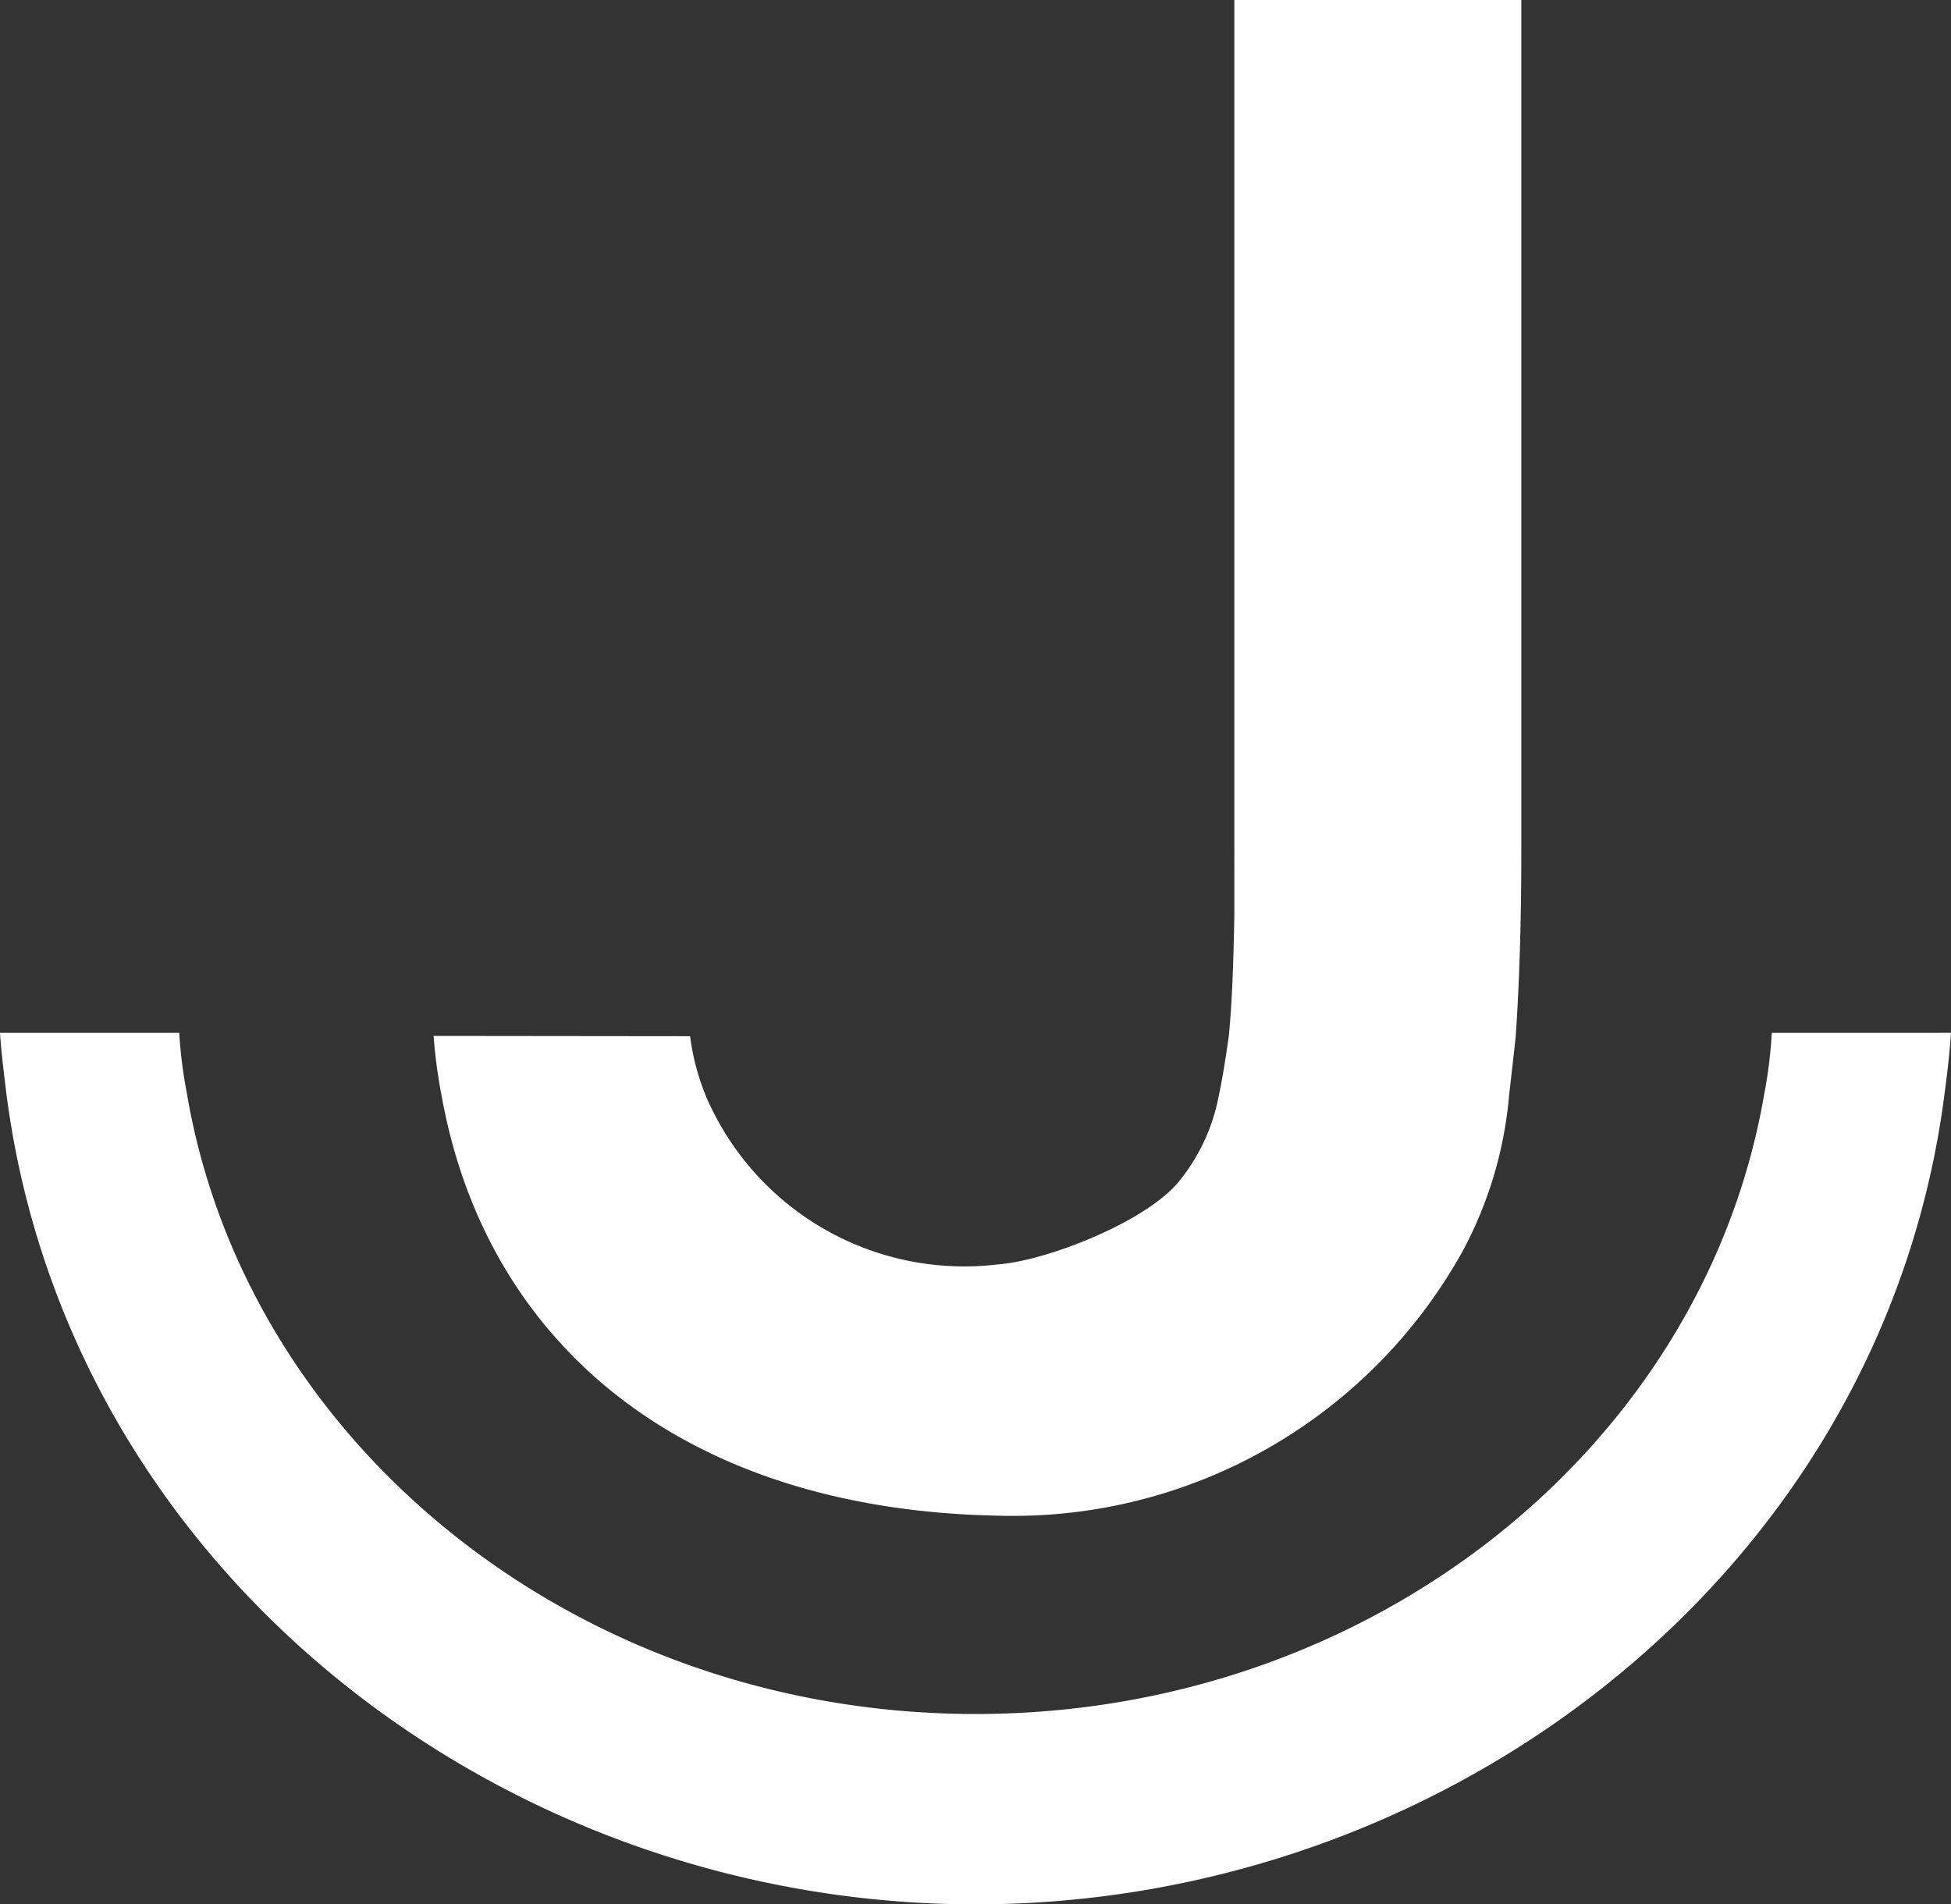
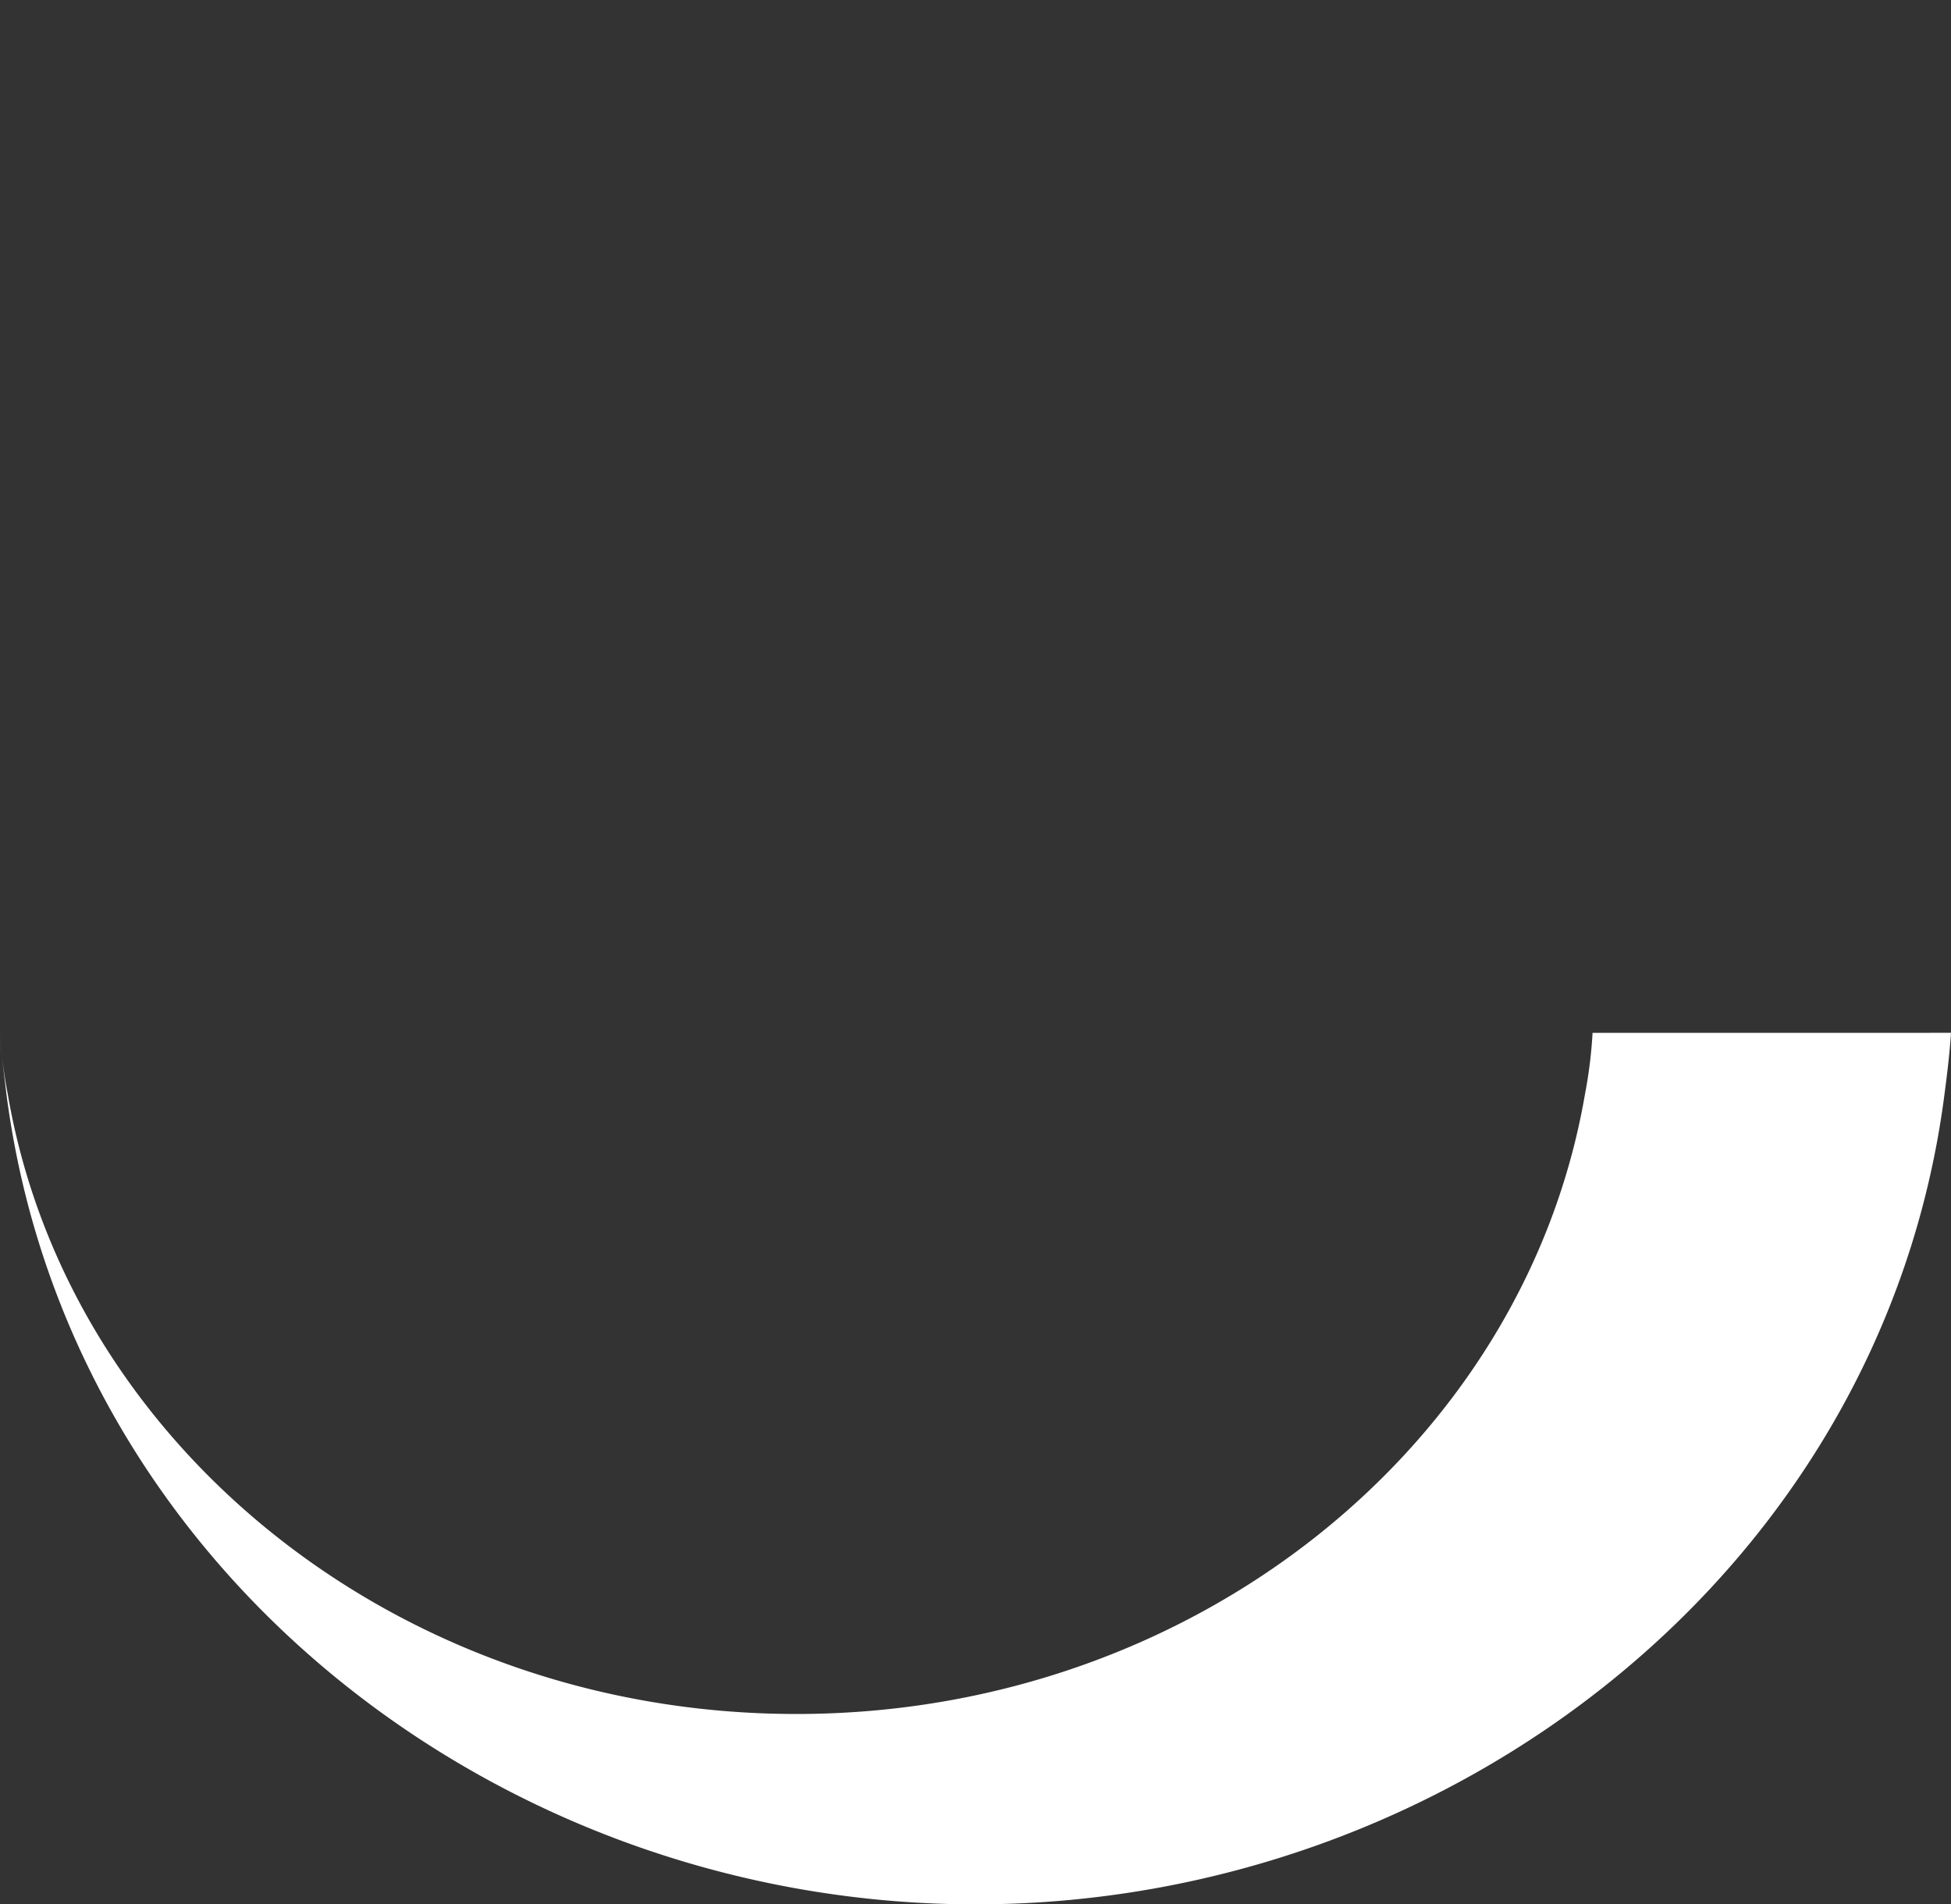
<svg xmlns="http://www.w3.org/2000/svg" width="70.025" height="68.356" viewBox="0 0 70.025 68.356">
  <rect x="0" y="0" width="70.025" height="68.356" fill="#333333" stroke="none" />
  <g id="Gruppe_750" data-name="Gruppe 750" transform="translate(-369.975 -5270.322)">
-     <path id="Pfad_63" data-name="Pfad 63" d="M106.724,173.91c-.048.738-.138,1.477-.234,2.207-2.2,17.045-17.694,29.077-34.779,29.077s-32.566-12.031-34.78-29.077c-.088-.73-.184-1.468-.232-2.206h6.433a17.1,17.1,0,0,0,.28,2.207c2.158,12.592,14.029,22.243,28.3,22.243s26.142-9.649,28.307-22.243a16.7,16.7,0,0,0,.273-2.206Z" transform="translate(333.276 5133.485)" fill="#fff" fill-rule="evenodd" />
-     <path id="Pfad_64" data-name="Pfad 64" d="M101.18,79.42a8.535,8.535,0,0,0,.57,2.157,10.089,10.089,0,0,0,10.492,6.032c1.749-.129,5.391-1.556,6.529-3.032a6.9,6.9,0,0,0,1.38-3c.121-.554.242-1.3.363-2.157.118-1.179.166-2.567.2-4.348V42.225h10.3v30.5c0,2.735-.079,4.909-.2,6.69-.082.777-.169,1.508-.242,2.157a14.41,14.41,0,0,1-1.661,5.559,18.457,18.457,0,0,1-16.667,9.5c-11.47-.217-18.4-6.288-19.981-15.064a18.4,18.4,0,0,1-.289-2.157Z" transform="translate(293.564 5228.097)" fill="#fff" fill-rule="evenodd" />
+     <path id="Pfad_63" data-name="Pfad 63" d="M106.724,173.91c-.048.738-.138,1.477-.234,2.207-2.2,17.045-17.694,29.077-34.779,29.077s-32.566-12.031-34.78-29.077c-.088-.73-.184-1.468-.232-2.206a17.1,17.1,0,0,0,.28,2.207c2.158,12.592,14.029,22.243,28.3,22.243s26.142-9.649,28.307-22.243a16.7,16.7,0,0,0,.273-2.206Z" transform="translate(333.276 5133.485)" fill="#fff" fill-rule="evenodd" />
  </g>
</svg>